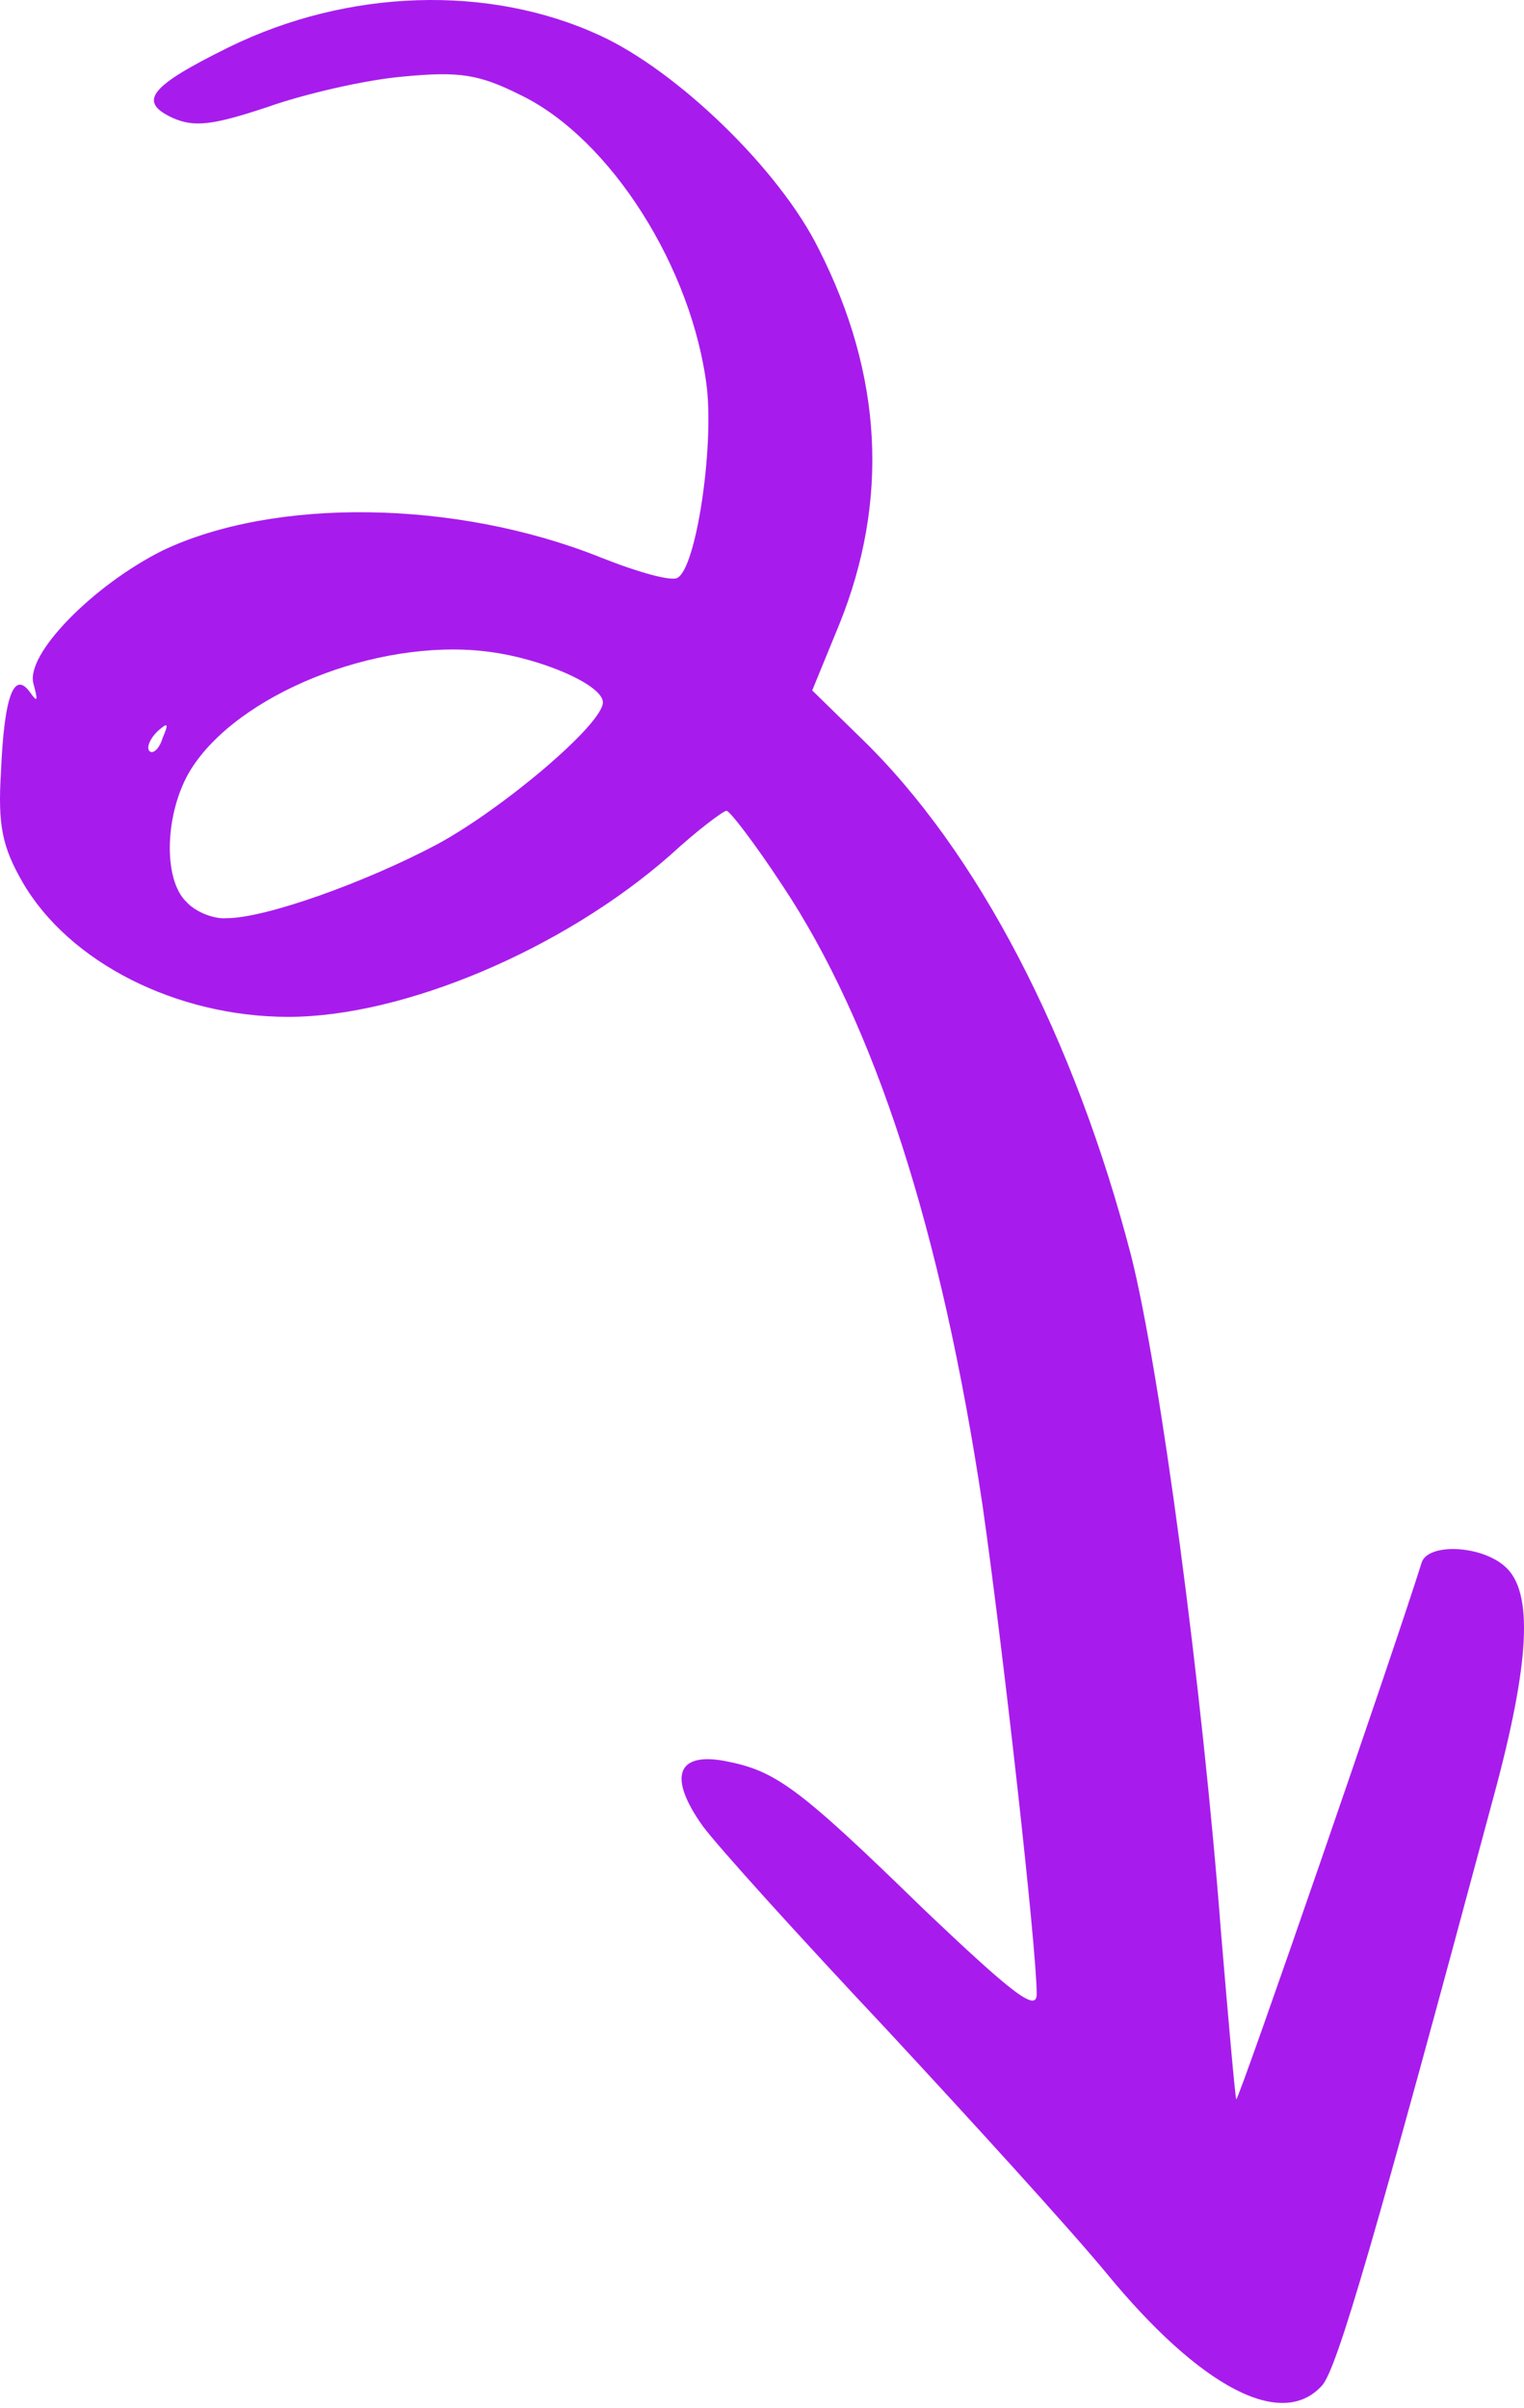
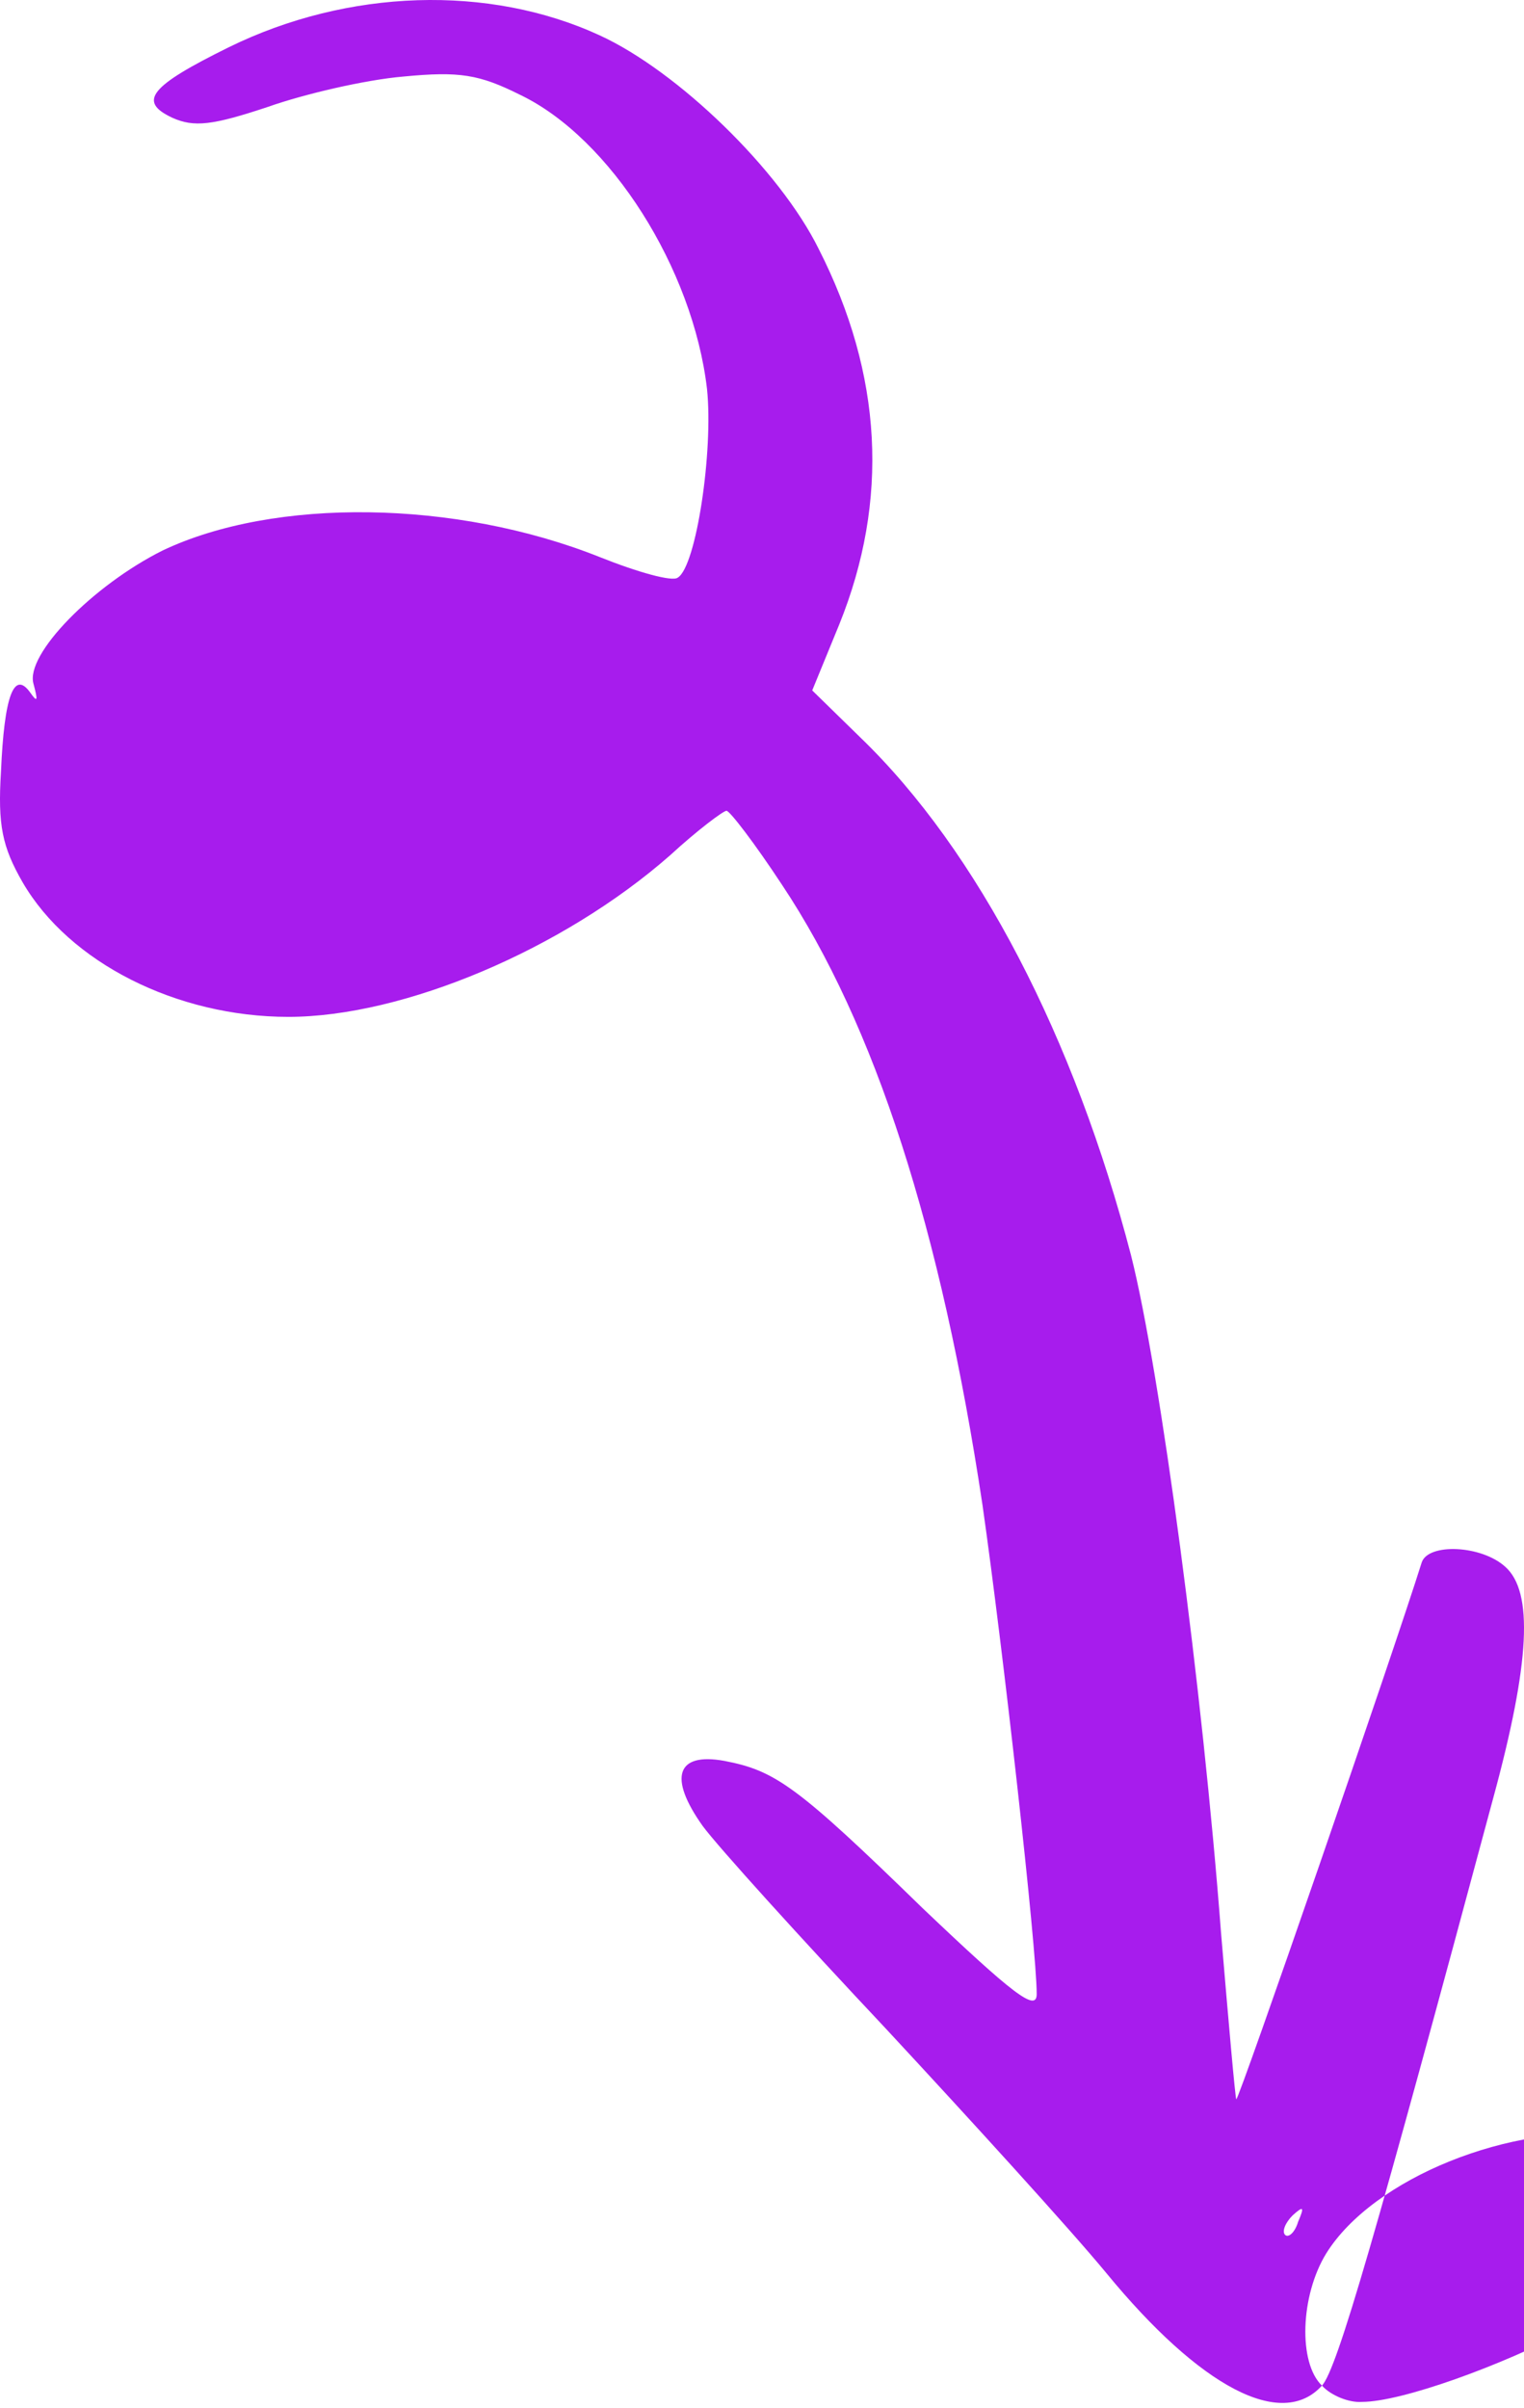
<svg xmlns="http://www.w3.org/2000/svg" width="100" height="158" fill="none">
-   <path d="M86.742 156.531c.996-1.067 3.558-9.963 11.244-38.571 2.419-8.895 2.633-13.521.782-15.158-1.565-1.423-5.052-1.565-5.48-.284-1.85 5.906-12.026 35.368-12.168 35.226-.072-.142-.499-4.981-.997-10.888-1.21-15.941-3.985-36.863-5.906-44.478-3.7-14.233-10.034-26.544-17.791-34.016l-3.131-3.06 1.779-4.341c3.273-8.113 2.846-16.368-1.352-24.623-2.562-5.195-9.252-11.67-14.376-14.02-7.258-3.344-16.51-3.06-24.338.784-5.195 2.562-5.977 3.558-3.7 4.625 1.423.64 2.633.498 6.262-.711 2.42-.854 6.405-1.78 8.896-1.993 3.7-.356 4.981-.142 7.685 1.21 5.907 2.846 11.316 11.386 12.24 19.285.428 4.057-.711 11.671-1.92 12.383-.357.284-2.634-.356-5.125-1.352-9.464-3.772-21.349-3.914-28.679-.427-4.554 2.277-9.038 6.831-8.468 8.753.284 1.067.284 1.28-.214.57C.918 43.95.277 45.657.064 50.638c-.214 3.487.071 4.91 1.423 7.259 3.06 5.266 10.105 8.824 17.435 8.824 7.544 0 18.005-4.412 25.05-10.603 1.78-1.637 3.487-2.918 3.7-2.918.214 0 1.85 2.135 3.63 4.84 6.12 9.18 10.461 22.7 13.165 40.705 1.352 9.465 3.558 29.106 3.558 32.095 0 1.21-1.565 0-7.472-5.622-8.255-8.041-9.678-9.038-13.023-9.678-3.131-.57-3.7 1.067-1.423 4.27.996 1.352 6.405 7.33 12.027 13.307 5.55 5.978 12.098 13.166 14.446 16.012 6.191 7.544 11.529 10.319 14.162 7.401Zm-74.51-97.352c-1.565-1.495-1.422-5.907.286-8.682 3.06-4.91 12.097-8.611 19.356-7.757 3.63.427 7.686 2.206 7.686 3.345 0 1.423-6.547 6.974-10.888 9.322-4.697 2.49-11.244 4.84-13.806 4.84-.854.07-2.064-.428-2.633-1.068Zm-1.92-11.173c.711-.64.782-.57.355.427-.213.712-.64 1.068-.854.854-.213-.213 0-.783.498-1.28Z" fill="#A71CED" />
+   <path d="M86.742 156.531c.996-1.067 3.558-9.963 11.244-38.571 2.419-8.895 2.633-13.521.782-15.158-1.565-1.423-5.052-1.565-5.48-.284-1.85 5.906-12.026 35.368-12.168 35.226-.072-.142-.499-4.981-.997-10.888-1.21-15.941-3.985-36.863-5.906-44.478-3.7-14.233-10.034-26.544-17.791-34.016l-3.131-3.06 1.779-4.341c3.273-8.113 2.846-16.368-1.352-24.623-2.562-5.195-9.252-11.67-14.376-14.02-7.258-3.344-16.51-3.06-24.338.784-5.195 2.562-5.977 3.558-3.7 4.625 1.423.64 2.633.498 6.262-.711 2.42-.854 6.405-1.78 8.896-1.993 3.7-.356 4.981-.142 7.685 1.21 5.907 2.846 11.316 11.386 12.24 19.285.428 4.057-.711 11.671-1.92 12.383-.357.284-2.634-.356-5.125-1.352-9.464-3.772-21.349-3.914-28.679-.427-4.554 2.277-9.038 6.831-8.468 8.753.284 1.067.284 1.28-.214.57C.918 43.95.277 45.657.064 50.638c-.214 3.487.071 4.91 1.423 7.259 3.06 5.266 10.105 8.824 17.435 8.824 7.544 0 18.005-4.412 25.05-10.603 1.78-1.637 3.487-2.918 3.7-2.918.214 0 1.85 2.135 3.63 4.84 6.12 9.18 10.461 22.7 13.165 40.705 1.352 9.465 3.558 29.106 3.558 32.095 0 1.21-1.565 0-7.472-5.622-8.255-8.041-9.678-9.038-13.023-9.678-3.131-.57-3.7 1.067-1.423 4.27.996 1.352 6.405 7.33 12.027 13.307 5.55 5.978 12.098 13.166 14.446 16.012 6.191 7.544 11.529 10.319 14.162 7.401Zc-1.565-1.495-1.422-5.907.286-8.682 3.06-4.91 12.097-8.611 19.356-7.757 3.63.427 7.686 2.206 7.686 3.345 0 1.423-6.547 6.974-10.888 9.322-4.697 2.49-11.244 4.84-13.806 4.84-.854.07-2.064-.428-2.633-1.068Zm-1.92-11.173c.711-.64.782-.57.355.427-.213.712-.64 1.068-.854.854-.213-.213 0-.783.498-1.28Z" fill="#A71CED" />
</svg>